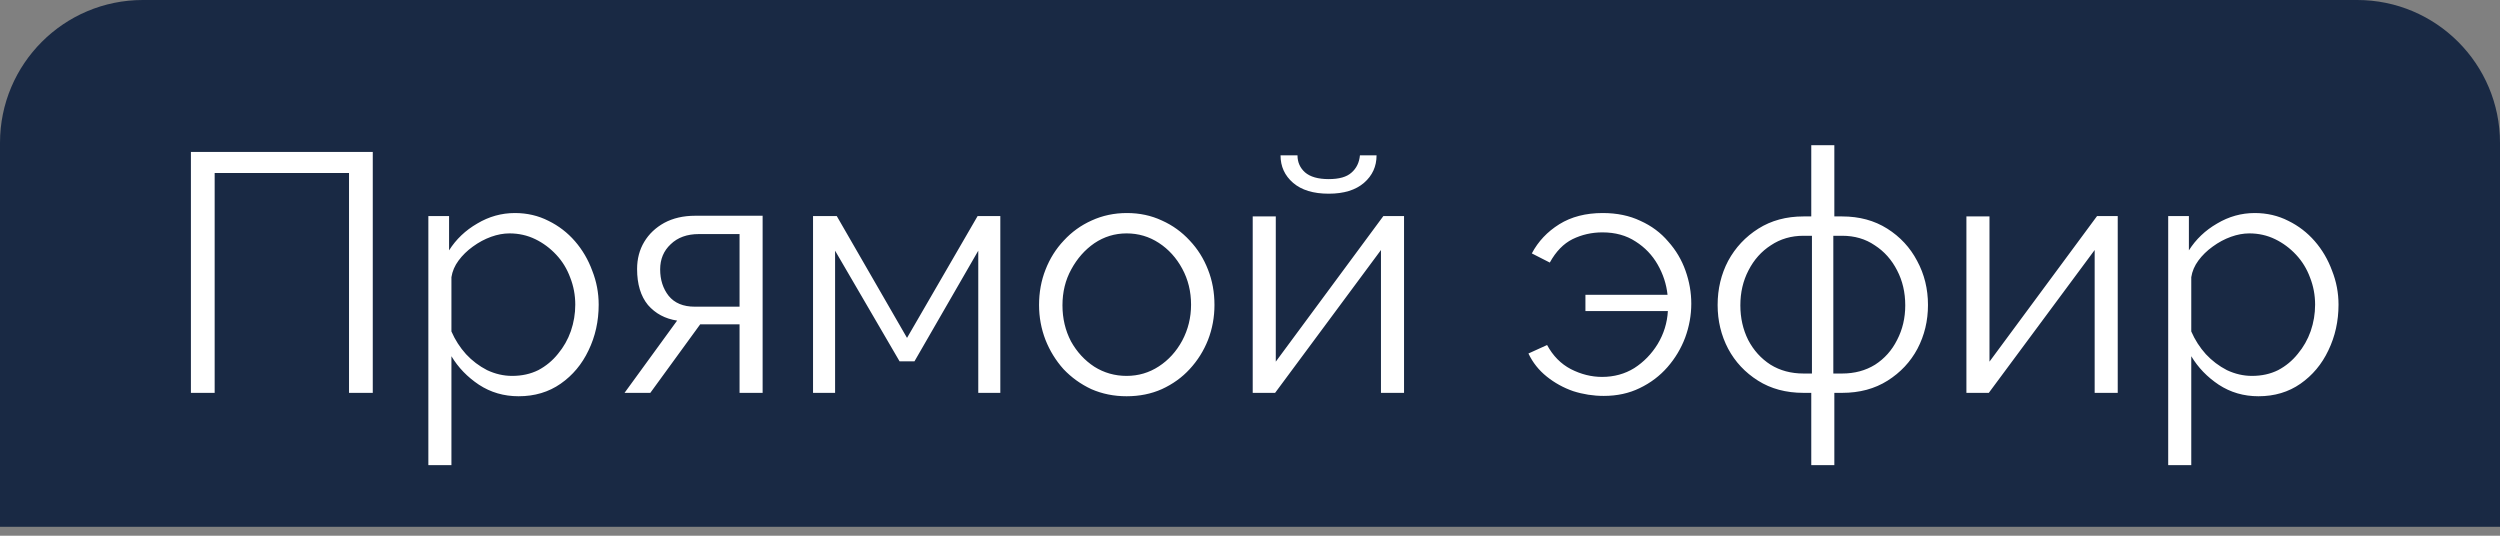
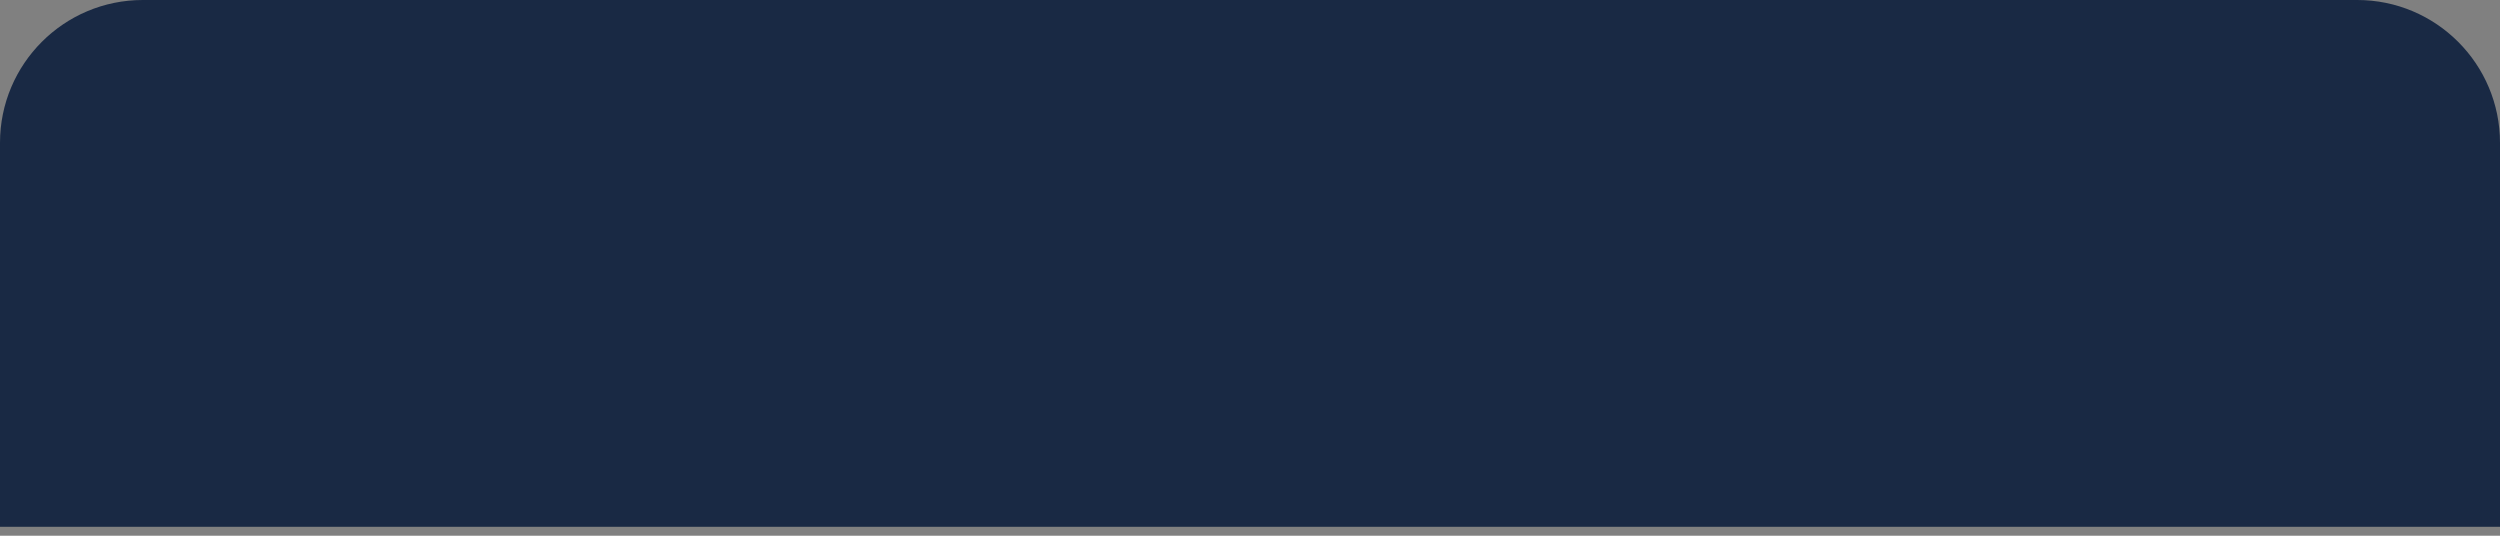
<svg xmlns="http://www.w3.org/2000/svg" width="140" height="30" viewBox="0 0 140 30" fill="none">
  <rect x="0" y="0" width="140" height="30" fill="#808080" stroke="none" />
  <path d="M0 8C0 3.582 3.582 0 8 0H132C136.418 0 140 3.582 140 8V29.5H0V8Z" fill="#192944" />
-   <path d="M10.691 22V8.51H20.875V22H19.545V9.688H12.021V22H10.691ZM29.043 22.19C28.219 22.19 27.478 21.975 26.82 21.544C26.174 21.113 25.66 20.581 25.28 19.948V26.047H23.988V12.101H25.148V14.02C25.54 13.399 26.066 12.899 26.724 12.519C27.383 12.126 28.086 11.93 28.834 11.93C29.517 11.93 30.145 12.076 30.715 12.367C31.285 12.646 31.779 13.026 32.197 13.507C32.614 13.988 32.938 14.539 33.166 15.16C33.406 15.768 33.526 16.401 33.526 17.06C33.526 17.985 33.337 18.84 32.956 19.625C32.589 20.398 32.07 21.018 31.398 21.487C30.727 21.956 29.942 22.19 29.043 22.19ZM28.681 21.05C29.226 21.05 29.714 20.942 30.145 20.727C30.575 20.499 30.942 20.195 31.247 19.815C31.563 19.435 31.804 19.011 31.968 18.542C32.133 18.061 32.215 17.567 32.215 17.06C32.215 16.528 32.12 16.021 31.93 15.54C31.753 15.059 31.494 14.634 31.151 14.267C30.809 13.9 30.417 13.608 29.974 13.393C29.53 13.178 29.049 13.07 28.529 13.07C28.2 13.07 27.858 13.133 27.503 13.26C27.149 13.387 26.807 13.57 26.477 13.811C26.161 14.039 25.895 14.299 25.68 14.59C25.464 14.881 25.331 15.192 25.28 15.521V18.561C25.483 19.03 25.756 19.454 26.098 19.834C26.439 20.201 26.832 20.499 27.276 20.727C27.732 20.942 28.2 21.05 28.681 21.05ZM34.974 22L37.919 17.953C37.248 17.852 36.703 17.56 36.285 17.079C35.88 16.585 35.677 15.914 35.677 15.065C35.677 14.495 35.81 13.988 36.076 13.545C36.342 13.102 36.716 12.747 37.197 12.481C37.691 12.215 38.267 12.082 38.926 12.082H42.707V22H41.415V18.162H39.211L36.418 22H34.974ZM38.907 17.174H41.415V13.108H39.135C38.476 13.108 37.951 13.298 37.558 13.678C37.165 14.045 36.969 14.514 36.969 15.084C36.969 15.667 37.127 16.161 37.444 16.566C37.773 16.971 38.261 17.174 38.907 17.174ZM45.53 22V12.101H46.86L50.793 18.922L54.745 12.101H56.018V22H54.783V14.039L51.211 20.233H50.375L46.765 14.039V22H45.53ZM63.089 22.19C62.38 22.19 61.721 22.057 61.113 21.791C60.518 21.512 59.999 21.139 59.555 20.67C59.125 20.189 58.789 19.644 58.548 19.036C58.308 18.415 58.187 17.763 58.187 17.079C58.187 16.37 58.308 15.711 58.548 15.103C58.789 14.482 59.131 13.938 59.574 13.469C60.018 12.988 60.537 12.614 61.132 12.348C61.74 12.069 62.399 11.93 63.108 11.93C63.818 11.93 64.47 12.069 65.065 12.348C65.661 12.614 66.18 12.988 66.623 13.469C67.067 13.938 67.409 14.482 67.649 15.103C67.89 15.711 68.01 16.37 68.01 17.079C68.01 17.763 67.89 18.415 67.649 19.036C67.409 19.644 67.067 20.189 66.623 20.67C66.193 21.139 65.673 21.512 65.065 21.791C64.47 22.057 63.811 22.19 63.089 22.19ZM59.498 17.098C59.498 17.833 59.657 18.504 59.973 19.112C60.303 19.707 60.74 20.182 61.284 20.537C61.829 20.879 62.431 21.05 63.089 21.05C63.748 21.05 64.35 20.873 64.894 20.518C65.439 20.163 65.876 19.682 66.205 19.074C66.535 18.453 66.699 17.782 66.699 17.06C66.699 16.325 66.535 15.654 66.205 15.046C65.876 14.438 65.439 13.957 64.894 13.602C64.35 13.247 63.748 13.07 63.089 13.07C62.431 13.07 61.829 13.254 61.284 13.621C60.752 13.988 60.322 14.476 59.992 15.084C59.663 15.679 59.498 16.351 59.498 17.098ZM70.152 22V12.12H71.444V20.252L77.467 12.101H78.626V22H77.334V14.001L71.406 22H70.152ZM74.408 10.847C73.547 10.847 72.882 10.644 72.413 10.239C71.944 9.834 71.71 9.321 71.71 8.7H72.66C72.66 9.08 72.799 9.397 73.078 9.65C73.369 9.903 73.813 10.03 74.408 10.03C74.991 10.03 75.415 9.91 75.681 9.669C75.96 9.428 76.118 9.105 76.156 8.7H77.087C77.087 9.321 76.853 9.834 76.384 10.239C75.915 10.644 75.257 10.847 74.408 10.847ZM89.81 22.171C89.228 22.171 88.657 22.082 88.1 21.905C87.555 21.715 87.061 21.443 86.618 21.088C86.175 20.733 85.833 20.303 85.592 19.796L86.637 19.321C86.966 19.929 87.41 20.379 87.967 20.67C88.537 20.961 89.12 21.107 89.715 21.107C90.386 21.107 90.988 20.942 91.52 20.613C92.052 20.271 92.489 19.821 92.831 19.264C93.173 18.694 93.363 18.08 93.401 17.421H88.784V16.509H93.382C93.319 15.914 93.135 15.35 92.831 14.818C92.527 14.286 92.115 13.855 91.596 13.526C91.077 13.184 90.456 13.013 89.734 13.013C89.139 13.013 88.582 13.14 88.062 13.393C87.555 13.646 87.131 14.083 86.789 14.704L85.782 14.191C86.137 13.52 86.65 12.975 87.321 12.557C87.993 12.139 88.803 11.93 89.753 11.93C90.551 11.93 91.254 12.076 91.862 12.367C92.483 12.646 93.002 13.032 93.42 13.526C93.851 14.007 94.174 14.552 94.389 15.16C94.605 15.768 94.712 16.382 94.712 17.003C94.712 17.649 94.598 18.282 94.37 18.903C94.142 19.511 93.813 20.062 93.382 20.556C92.951 21.05 92.432 21.443 91.824 21.734C91.229 22.025 90.558 22.171 89.81 22.171ZM101.431 26.047V22H100.994C100.019 22 99.17 21.772 98.448 21.316C97.726 20.86 97.169 20.265 96.776 19.53C96.384 18.783 96.187 17.966 96.187 17.079C96.187 16.18 96.384 15.356 96.776 14.609C97.182 13.862 97.745 13.26 98.467 12.804C99.189 12.348 100.032 12.12 100.994 12.12H101.431V8.13H102.723V12.12H103.16C104.123 12.12 104.965 12.348 105.687 12.804C106.409 13.26 106.967 13.862 107.359 14.609C107.765 15.356 107.967 16.18 107.967 17.079C107.967 17.966 107.771 18.783 107.378 19.53C106.986 20.265 106.428 20.86 105.706 21.316C104.984 21.772 104.136 22 103.16 22H102.723V26.047H101.431ZM100.994 20.917H101.469V13.203H100.994C100.31 13.203 99.702 13.38 99.17 13.735C98.638 14.077 98.22 14.546 97.916 15.141C97.612 15.724 97.46 16.376 97.46 17.098C97.46 17.807 97.606 18.453 97.897 19.036C98.201 19.619 98.619 20.081 99.151 20.423C99.683 20.752 100.298 20.917 100.994 20.917ZM102.666 20.917H103.16C103.857 20.917 104.471 20.752 105.003 20.423C105.535 20.081 105.947 19.619 106.238 19.036C106.542 18.453 106.694 17.807 106.694 17.098C106.694 16.376 106.542 15.724 106.238 15.141C105.934 14.546 105.516 14.077 104.984 13.735C104.465 13.38 103.857 13.203 103.16 13.203H102.666V20.917ZM110.119 22V12.12H111.411V20.252L117.434 12.101H118.593V22H117.301V14.001L111.373 22H110.119ZM126.473 22.19C125.65 22.19 124.909 21.975 124.25 21.544C123.604 21.113 123.091 20.581 122.711 19.948V26.047H121.419V12.101H122.578V14.02C122.971 13.399 123.496 12.899 124.155 12.519C124.814 12.126 125.517 11.93 126.264 11.93C126.948 11.93 127.575 12.076 128.145 12.367C128.715 12.646 129.209 13.026 129.627 13.507C130.045 13.988 130.368 14.539 130.596 15.16C130.837 15.768 130.957 16.401 130.957 17.06C130.957 17.985 130.767 18.84 130.387 19.625C130.02 20.398 129.5 21.018 128.829 21.487C128.158 21.956 127.372 22.19 126.473 22.19ZM126.112 21.05C126.657 21.05 127.144 20.942 127.575 20.727C128.006 20.499 128.373 20.195 128.677 19.815C128.994 19.435 129.234 19.011 129.399 18.542C129.564 18.061 129.646 17.567 129.646 17.06C129.646 16.528 129.551 16.021 129.361 15.54C129.184 15.059 128.924 14.634 128.582 14.267C128.24 13.9 127.847 13.608 127.404 13.393C126.961 13.178 126.479 13.07 125.96 13.07C125.631 13.07 125.289 13.133 124.934 13.26C124.579 13.387 124.237 13.57 123.908 13.811C123.591 14.039 123.325 14.299 123.11 14.59C122.895 14.881 122.762 15.192 122.711 15.521V18.561C122.914 19.03 123.186 19.454 123.528 19.834C123.87 20.201 124.263 20.499 124.706 20.727C125.162 20.942 125.631 21.05 126.112 21.05Z" fill="white" />
</svg>